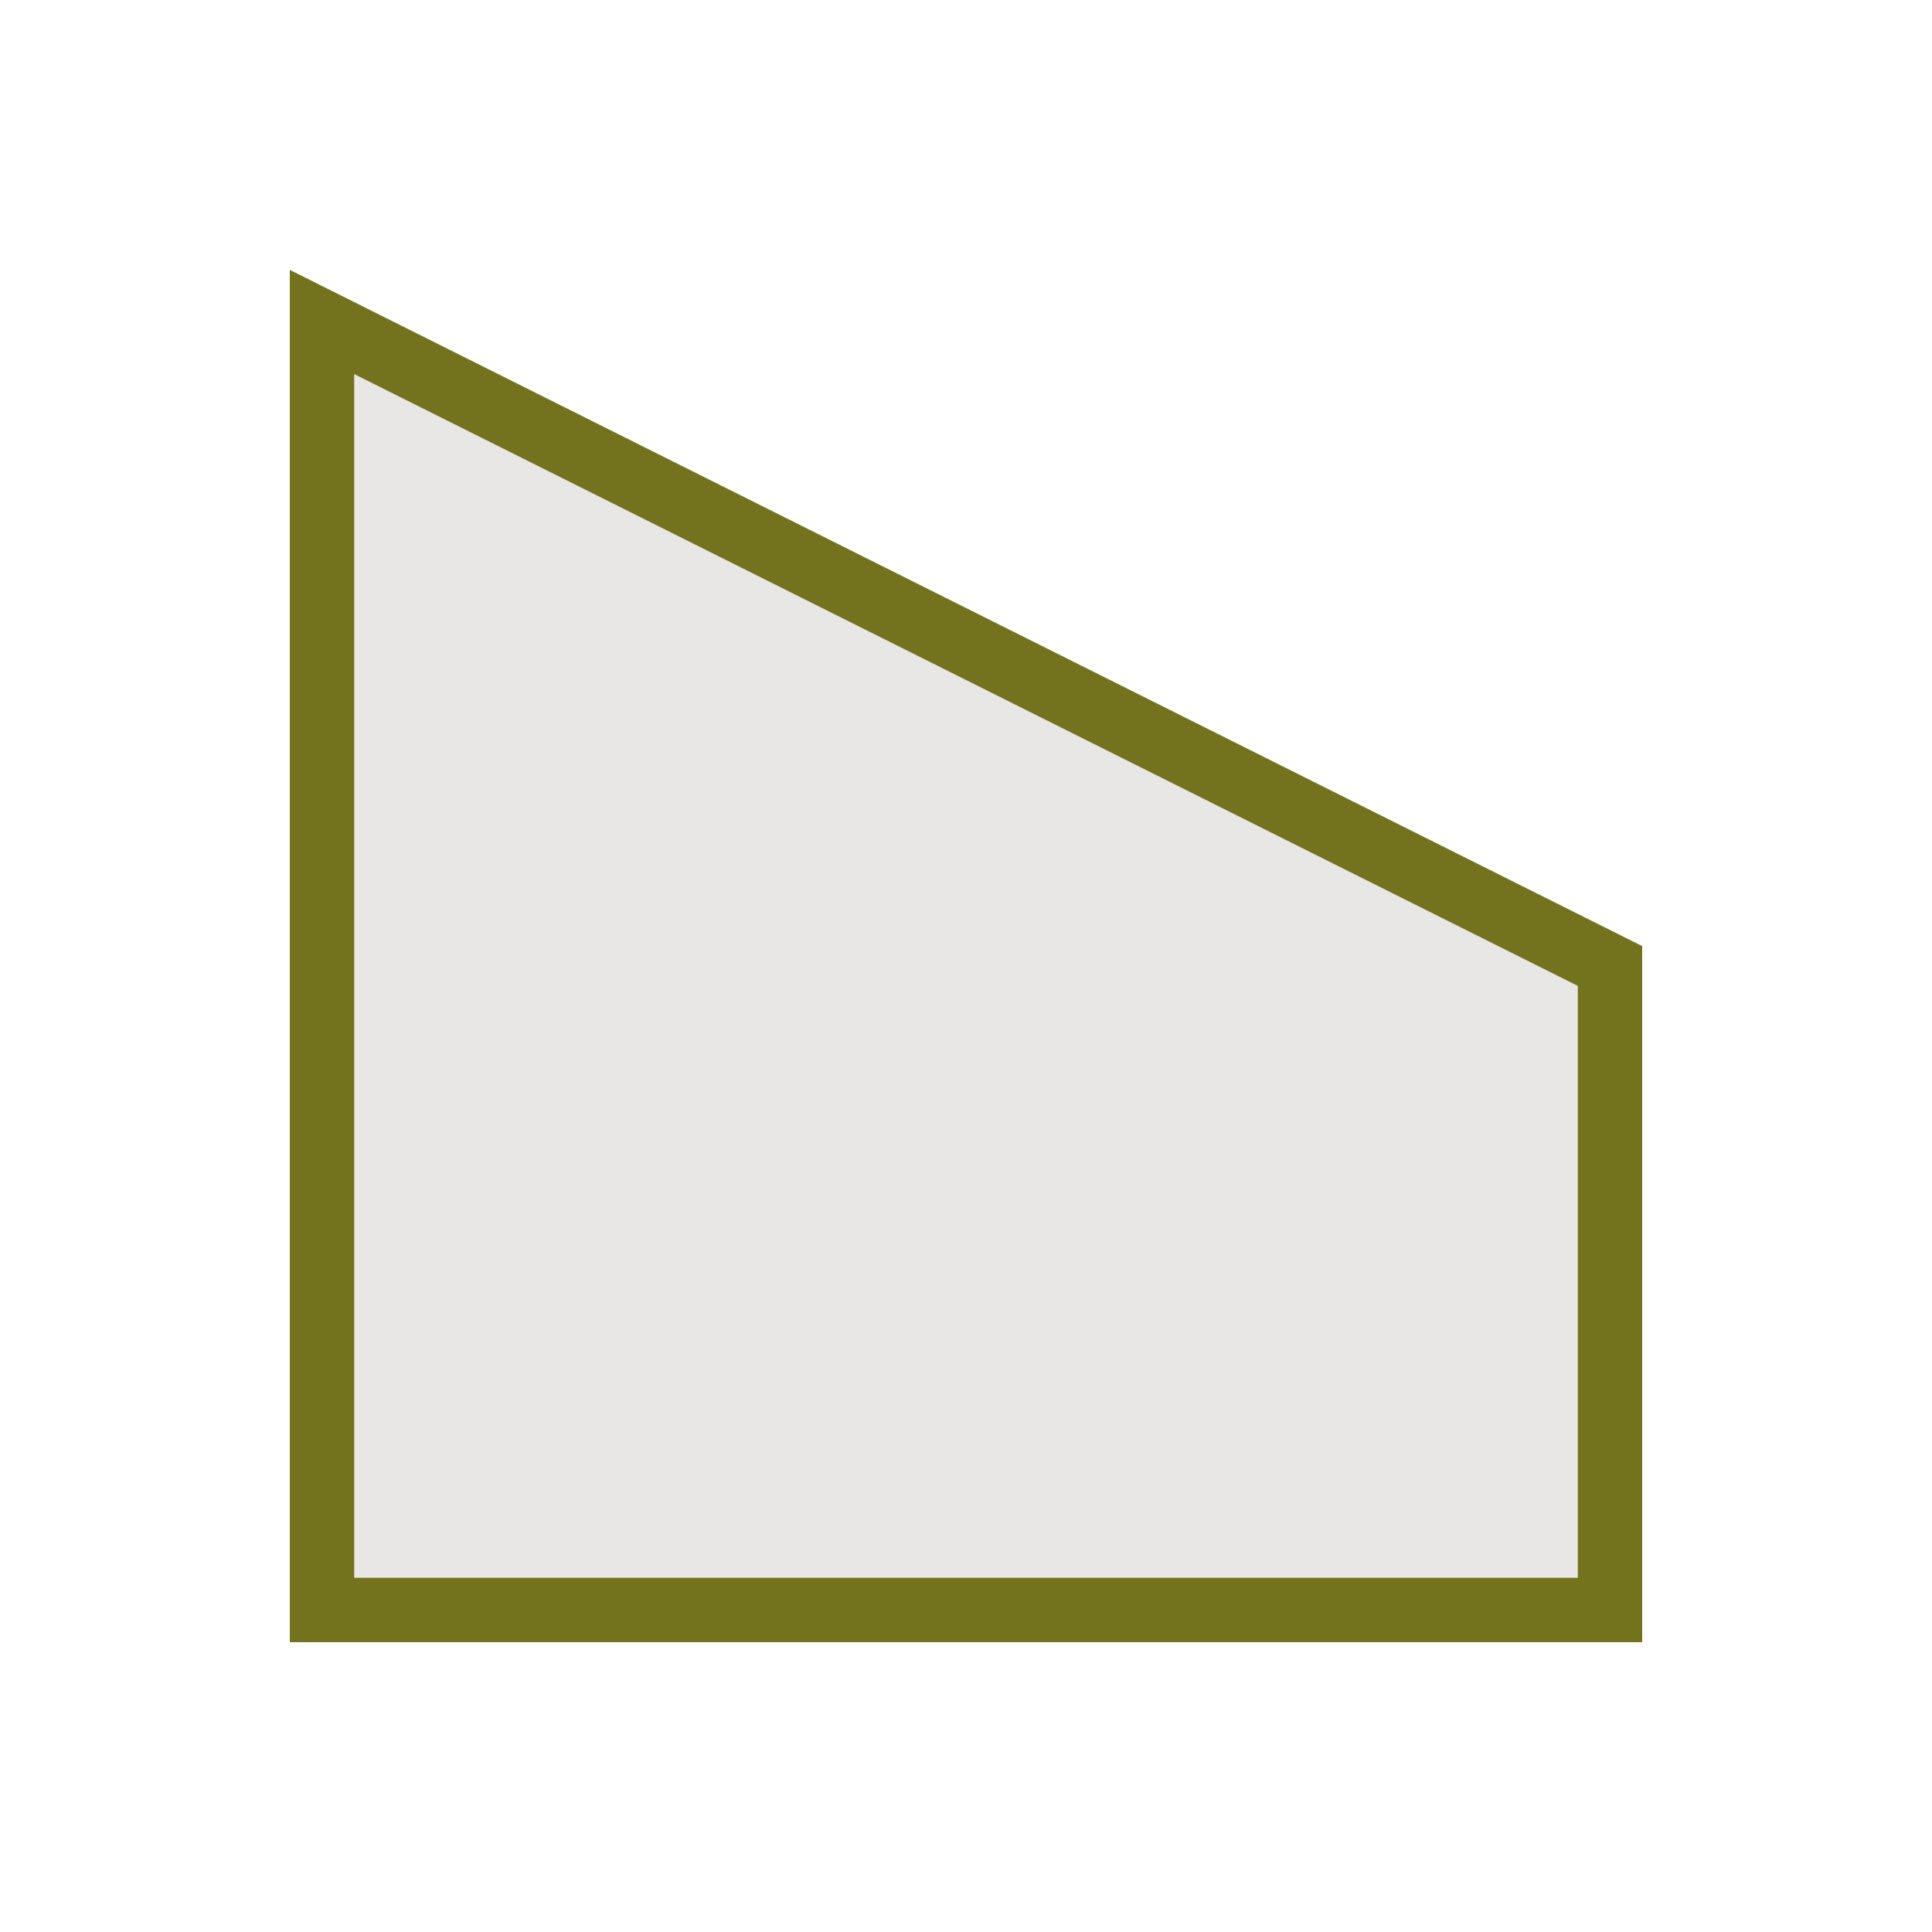
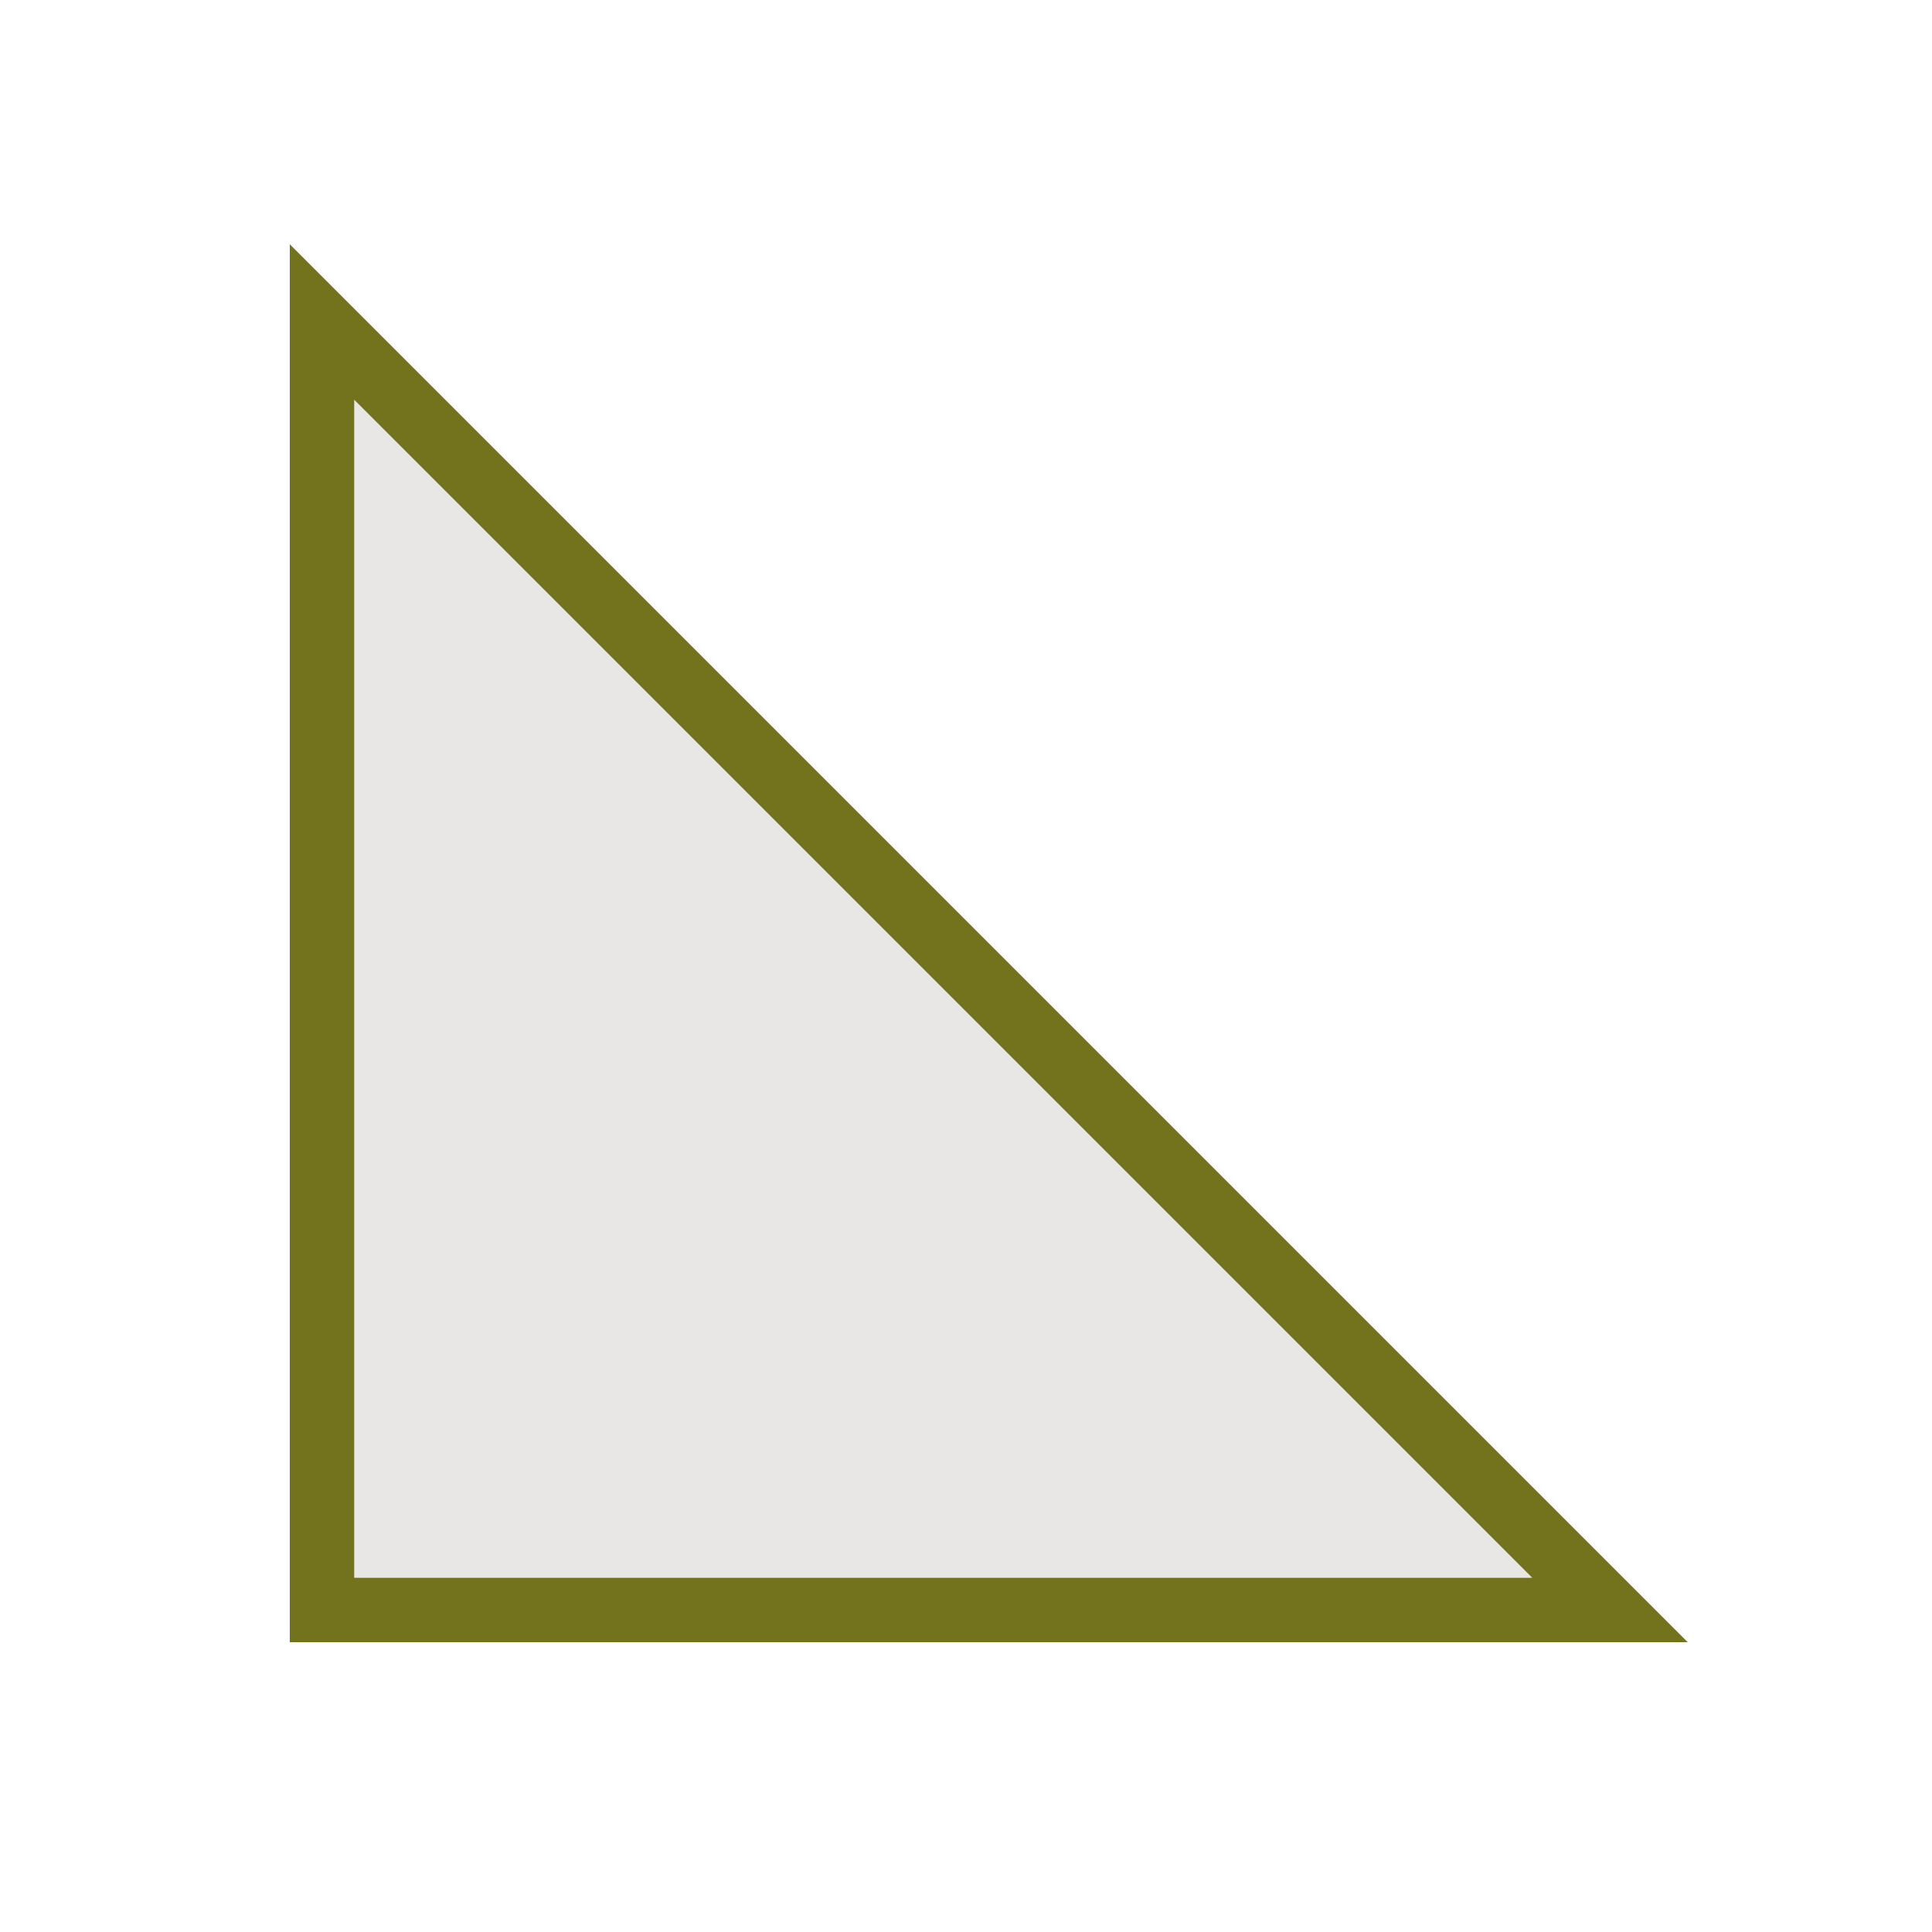
<svg xmlns="http://www.w3.org/2000/svg" width="30" height="30" style="">
  <title>my vector image</title>
-   <rect id="backgroundrect" width="100%" height="100%" x="0" y="0" fill="#FFFFFF" stroke="none" fill-opacity="0.0                                                                                                                                                " />
  <g class="currentLayer" style="">
    <title>Layer 1</title>
-     <path fill="rgb(227, 225, 223)" fill-opacity="0.8" stroke="rgb(115, 115, 29)" stroke-opacity="1" stroke-width="1" stroke-linecap="butt" stroke-linejoin="miter" stroke-miterlimit="4" path="M -10,-10 L 10,0 L 10,10 L -10,10 L -10,-10 Z" d="M-10-10L 10 0L 10 10L-10 10L-10-10Z" fill-rule="evenodd" stroke-dasharray="none" dojoGfxStrokeStyle="solid" transform="matrix(1,0,0,1,15,15)" />
+     <path fill="rgb(227, 225, 223)" fill-opacity="0.8" stroke="rgb(115, 115, 29)" stroke-opacity="1" stroke-width="1" stroke-linecap="butt" stroke-linejoin="miter" stroke-miterlimit="4" path="M -10,-10 L 10,0 L 10,10 L -10,10 L -10,-10 Z" d="M-10-10L 10 10L-10 10L-10-10Z" fill-rule="evenodd" stroke-dasharray="none" dojoGfxStrokeStyle="solid" transform="matrix(1,0,0,1,15,15)" />
  </g>
</svg>